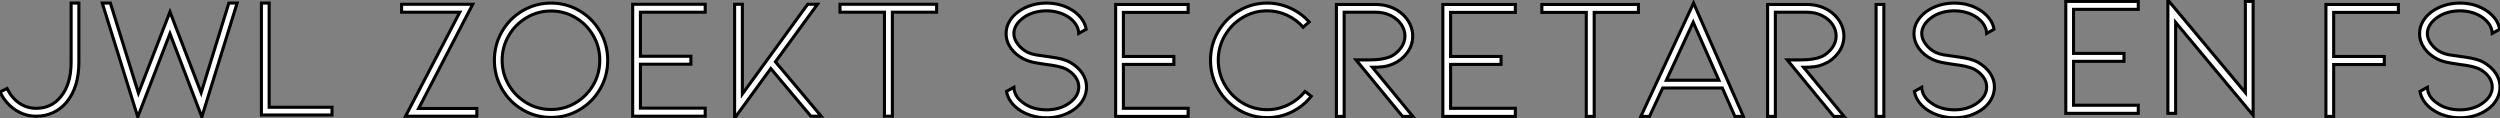
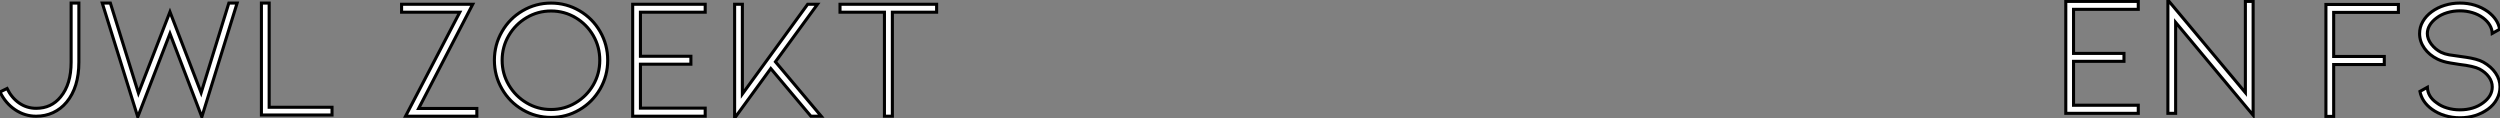
<svg xmlns="http://www.w3.org/2000/svg" viewBox="1.002 11.498 812.98 38.414">
  <rect x="1.002" y="11.498" width="812.98" height="38.414" fill="#808080" stroke="none" />
  <path d="M13.33 0.39Q16.30 0.39 18.84-0.78Q21.39-1.96 23.24-4.20L23.24-4.20Q27.22-9.02 27.22-17.19L27.22-17.19L27.22-36.40L24.70-36.40L24.70-17.19Q24.70-9.97 21.28-5.88L21.28-5.88Q18.26-2.18 13.33-2.18L13.33-2.18Q10.30-2.18 7.84-3.86Q5.38-5.54 3.86-8.62L3.86-8.62L1.57-7.50Q3.36-3.81 6.50-1.71Q9.63 0.39 13.33 0.39L13.33 0.39ZM56.84-33.54L66.98-7.22L75.99-36.40L78.68-36.40L67.20 0.62L56.84-26.49L46.37 0.62L34.83-36.40L37.46-36.40L46.59-7.11L56.84-33.54ZM86.58 0L109.54 0L109.54-2.52L89.10-2.52L89.10-36.40L86.58-36.40L86.58 0Z" fill="white" stroke="black" transform="translate(0 0) scale(1 1) translate(-0.568 48.9)" />
  <path d="M5.94 0L29.12 0L29.12-2.52L10.19-2.52L27.78-36.40L4.65-36.40L4.65-33.82L23.58-33.82L5.94 0ZM53.26 0.39Q58.24 0.39 62.50-2.10Q66.75-4.59 69.22-8.88Q71.68-13.16 71.68-18.20L71.68-18.20Q71.68-23.24 69.22-27.52Q66.75-31.81 62.50-34.30Q58.24-36.79 53.26-36.79L53.26-36.79Q48.27-36.79 44.02-34.30Q39.76-31.81 37.30-27.52Q34.83-23.24 34.83-18.20L34.83-18.20Q34.83-13.16 37.30-8.88Q39.76-4.59 44.02-2.10Q48.27 0.39 53.26 0.39L53.26 0.39ZM53.26-34.22Q57.57-34.22 61.21-32.06Q64.85-29.90 66.98-26.24Q69.10-22.57 69.10-18.20L69.10-18.20Q69.10-13.83 66.98-10.16Q64.85-6.50 61.21-4.34Q57.57-2.18 53.26-2.18L53.26-2.18Q48.94-2.18 45.30-4.34Q41.66-6.50 39.51-10.16Q37.35-13.83 37.35-18.20L37.35-18.20Q37.35-22.57 39.51-26.24Q41.66-29.90 45.30-32.06Q48.94-34.22 53.26-34.22L53.26-34.22ZM79.80 0L103.38 0L103.38-2.63L82.32-2.63L82.32-16.91L98.73-16.91L98.73-19.49L82.32-19.49L82.32-33.82L103.38-33.82L103.38-36.40L79.80-36.40L79.80 0ZM126.22-17.70L141.12 0L137.76 0L124.71-15.51L112.95 0.62L112.95-36.40L115.47-36.40L115.47-7.22L136.70-36.40L139.89-36.40L126.22-17.70ZM147.22-36.40L178.64-36.40L178.64-33.82L164.25-33.82L164.25 0L161.67 0L161.67-33.82L147.22-33.82L147.22-36.40Z" fill="white" stroke="black" transform="translate(127.592 0) scale(1 1) translate(-0.648 49.292)" />
-   <path d="M24.75-17.64Q27.33-16.18 28.76-14.08Q30.18-11.98 30.18-9.58L30.18-9.58Q30.18-7.50 29.18-5.63Q28.17-3.75 26.26-2.35L26.26-2.35Q22.34 0.45 17.14 0.45L17.14 0.45Q14.56 0.45 12.21-0.28Q9.86-1.01 8.01-2.35L8.01-2.35Q4.82-4.70 4.14-8.12L4.14-8.12L6.55-9.46Q6.72-6.38 9.58-4.42L9.58-4.42Q11.03-3.30 12.99-2.72Q14.95-2.13 17.14-2.13L17.14-2.13Q21.62-2.13 24.70-4.42L24.70-4.42Q27.66-6.61 27.66-9.58L27.66-9.58Q27.66-11.31 26.57-12.82Q25.48-14.34 23.52-15.40L23.52-15.40Q21.67-16.35 16.91-16.91L16.91-16.91Q16.52-16.97 14.08-17.36Q11.65-17.75 9.91-18.59L9.91-18.59Q7.17-19.94 5.60-22.15Q4.03-24.36 4.03-26.94L4.03-26.94Q4.03-29.01 5.07-30.83Q6.10-32.65 8.01-34.05L8.01-34.05Q9.86-35.39 12.21-36.12Q14.56-36.85 17.14-36.85L17.14-36.85Q22.34-36.85 26.26-34.05L26.26-34.05Q29.51-31.58 30.07-28.34L30.07-28.34L27.66-26.99Q27.61-28.39 26.85-29.68Q26.10-30.97 24.70-32.03L24.70-32.03Q23.18-33.15 21.22-33.74Q19.26-34.33 17.14-34.33L17.14-34.33Q15.01-34.33 13.02-33.74Q11.03-33.15 9.58-32.03L9.58-32.03Q8.12-30.97 7.34-29.65Q6.55-28.34 6.55-26.94L6.55-26.94Q6.55-25.20 7.84-23.49Q9.13-21.78 11.03-20.83L11.03-20.83Q12.21-20.27 13.64-20.02Q15.06-19.77 17.30-19.49L17.30-19.49Q17.70-19.43 19.26-19.21Q20.83-18.98 22.29-18.59Q23.74-18.20 24.75-17.64L24.75-17.64ZM39.65 0L63.22 0L63.22-2.63L42.17-2.63L42.17-16.91L58.58-16.91L58.58-19.49L42.17-19.49L42.17-33.82L63.22-33.82L63.22-36.40L39.65-36.40L39.65 0ZM88.93 0.39Q93.13 0.39 96.88-1.43Q100.63-3.25 103.26-6.55L103.26-6.55L101.25-8.12Q98.95-5.32 95.73-3.75Q92.51-2.18 88.93-2.18L88.93-2.18Q84.62-2.18 80.98-4.34Q77.34-6.50 75.18-10.19Q73.02-13.89 73.02-18.26L73.02-18.26Q73.02-22.62 75.18-26.32Q77.34-30.02 80.98-32.17Q84.62-34.33 88.93-34.33L88.93-34.33Q92.29-34.33 95.34-32.93Q98.39-31.53 100.63-29.01L100.63-29.01L102.59-30.74Q99.90-33.66 96.35-35.25Q92.79-36.85 88.93-36.85L88.93-36.85Q83.94-36.85 79.69-34.33Q75.43-31.81 72.97-27.55Q70.50-23.30 70.50-18.26L70.50-18.26Q70.50-13.22 72.97-8.93Q75.43-4.65 79.69-2.13Q83.94 0.39 88.93 0.39L88.93 0.39ZM136.30 0L132.94 0L117.82-18.37L122.30-18.37Q126.45-18.37 129.02-19.43L129.02-19.43Q130.93-20.33 132.33-22.15Q133.73-23.97 133.73-26.15L133.73-26.15Q133.73-28.11 132.55-29.88Q131.38-31.64 129.19-32.76Q127.01-33.88 124.15-33.88L124.15-33.88L113.96-33.88L113.96 0L111.44 0L111.44-36.40L124.15-36.40Q126.73-36.40 128.97-35.59Q131.21-34.78 132.89-33.26L132.89-33.26Q134.51-31.81 135.38-29.96Q136.25-28.11 136.25-26.15L136.25-26.15Q136.25-23.07 134.40-20.64Q132.55-18.20 130.03-17.14L130.03-17.14Q128.30-16.35 126.64-16.16Q124.99-15.96 123.14-15.96L123.14-15.96L136.30 0ZM146.05 0L169.62 0L169.62-2.63L148.57-2.63L148.57-16.91L164.98-16.91L164.98-19.49L148.57-19.49L148.57-33.82L169.62-33.82L169.62-36.40L146.05-36.40L146.05 0ZM178.25-36.40L209.66-36.40L209.66-33.82L195.27-33.82L195.27 0L192.70 0L192.70-33.82L178.25-33.82L178.25-36.40ZM236.94-9.24L217.56-9.24L213.25 0L210.45 0L227.58-36.85L243.77 0L241.02 0L236.94-9.24ZM235.82-11.76L227.47-30.63L218.74-11.76L235.82-11.76ZM276.53 0L273.17 0L258.05-18.37L262.53-18.37Q266.67-18.37 269.25-19.43L269.25-19.43Q271.15-20.33 272.55-22.15Q273.95-23.97 273.95-26.15L273.95-26.15Q273.95-28.11 272.78-29.88Q271.60-31.64 269.42-32.76Q267.23-33.88 264.38-33.88L264.38-33.88L254.18-33.88L254.18 0L251.66 0L251.66-36.40L264.38-36.40Q266.95-36.40 269.19-35.59Q271.43-34.78 273.11-33.26L273.11-33.26Q274.74-31.81 275.60-29.96Q276.47-28.11 276.47-26.15L276.47-26.15Q276.47-23.07 274.62-20.64Q272.78-18.20 270.26-17.14L270.26-17.14Q268.52-16.35 266.87-16.16Q265.22-15.96 263.37-15.96L263.37-15.96L276.53 0ZM286.94 0L289.46 0L289.46-36.40L286.94-36.40L286.94 0ZM319.98-17.64Q322.56-16.18 323.99-14.08Q325.42-11.98 325.42-9.58L325.42-9.58Q325.42-7.50 324.41-5.63Q323.40-3.75 321.50-2.35L321.50-2.35Q317.58 0.45 312.37 0.45L312.37 0.45Q309.79 0.45 307.44-0.28Q305.09-1.01 303.24-2.35L303.24-2.35Q300.05-4.70 299.38-8.12L299.38-8.12L301.78-9.46Q301.95-6.38 304.81-4.42L304.81-4.42Q306.26-3.30 308.22-2.72Q310.18-2.13 312.37-2.13L312.37-2.13Q316.85-2.13 319.93-4.42L319.93-4.42Q322.90-6.61 322.90-9.58L322.90-9.58Q322.90-11.31 321.80-12.82Q320.71-14.34 318.75-15.40L318.75-15.40Q316.90-16.35 312.14-16.91L312.14-16.91Q311.75-16.97 309.32-17.36Q306.88-17.75 305.14-18.59L305.14-18.59Q302.40-19.94 300.83-22.15Q299.26-24.36 299.26-26.94L299.26-26.94Q299.26-29.01 300.30-30.83Q301.34-32.65 303.24-34.05L303.24-34.05Q305.09-35.39 307.44-36.12Q309.79-36.85 312.37-36.85L312.37-36.85Q317.58-36.85 321.50-34.05L321.50-34.05Q324.74-31.58 325.30-28.34L325.30-28.34L322.90-26.99Q322.84-28.39 322.08-29.68Q321.33-30.97 319.93-32.03L319.93-32.03Q318.42-33.15 316.46-33.74Q314.50-34.33 312.37-34.33L312.37-34.33Q310.24-34.33 308.25-33.74Q306.26-33.15 304.81-32.03L304.81-32.03Q303.35-30.97 302.57-29.65Q301.78-28.34 301.78-26.94L301.78-26.94Q301.78-25.20 303.07-23.49Q304.36-21.78 306.26-20.83L306.26-20.83Q307.44-20.27 308.87-20.02Q310.30-19.77 312.54-19.49L312.54-19.49Q312.93-19.43 314.50-19.21Q316.06-18.98 317.52-18.59Q318.98-18.20 319.98-17.64L319.98-17.64Z" fill="white" stroke="black" transform="translate(324.184 0) scale(1 1) translate(-0.032 49.348)" />
  <path d="M5.10 0L28.67 0L28.67-2.63L7.62-2.63L7.62-16.91L24.02-16.91L24.02-19.49L7.62-19.49L7.62-33.82L28.67-33.82L28.67-36.40L5.10-36.40L5.10 0ZM40.82-29.57L66.02 0.62L66.02-36.40L63.50-36.40L63.50-6.72L38.30-36.85L38.30 0L40.82 0L40.82-29.57Z" fill="white" stroke="black" transform="translate(667.776 0) scale(1 1) translate(-0.096 48.348)" />
  <path d="M5.10 0L7.62 0L7.62-16.86L24.08-16.86L24.08-19.49L7.62-19.49L7.62-33.82L28.67-33.82L28.67-36.40L5.10-36.40L5.10 0ZM56.28-17.64Q58.86-16.18 60.28-14.08Q61.71-11.98 61.71-9.58L61.71-9.58Q61.71-7.50 60.70-5.63Q59.70-3.75 57.79-2.35L57.79-2.35Q53.87 0.45 48.66 0.45L48.66 0.45Q46.09 0.45 43.74-0.28Q41.38-1.01 39.54-2.35L39.54-2.35Q36.34-4.70 35.67-8.12L35.67-8.12L38.08-9.46Q38.25-6.38 41.10-4.42L41.10-4.42Q42.56-3.30 44.52-2.72Q46.48-2.13 48.66-2.13L48.66-2.13Q53.14-2.13 56.22-4.42L56.22-4.42Q59.19-6.61 59.19-9.58L59.19-9.58Q59.19-11.31 58.10-12.82Q57.01-14.34 55.05-15.40L55.05-15.40Q53.20-16.35 48.44-16.91L48.44-16.91Q48.05-16.97 45.61-17.36Q43.18-17.75 41.44-18.59L41.44-18.59Q38.70-19.94 37.13-22.15Q35.56-24.36 35.56-26.94L35.56-26.94Q35.56-29.01 36.60-30.83Q37.63-32.65 39.54-34.05L39.54-34.05Q41.38-35.39 43.74-36.12Q46.09-36.85 48.66-36.85L48.66-36.85Q53.87-36.85 57.79-34.05L57.79-34.05Q61.04-31.58 61.60-28.34L61.60-28.34L59.19-26.99Q59.14-28.39 58.38-29.68Q57.62-30.97 56.22-32.03L56.22-32.03Q54.71-33.15 52.75-33.74Q50.79-34.33 48.66-34.33L48.66-34.33Q46.54-34.33 44.55-33.74Q42.56-33.15 41.10-32.03L41.10-32.03Q39.65-30.97 38.86-29.65Q38.08-28.34 38.08-26.94L38.08-26.94Q38.08-25.20 39.37-23.49Q40.66-21.78 42.56-20.83L42.56-20.83Q43.74-20.27 45.16-20.02Q46.59-19.77 48.83-19.49L48.83-19.49Q49.22-19.43 50.79-19.21Q52.36-18.98 53.82-18.59Q55.27-18.20 56.28-17.64L56.28-17.64Z" fill="white" stroke="black" transform="translate(752.368 0) scale(1 1) translate(-0.096 49.348)" />
</svg>